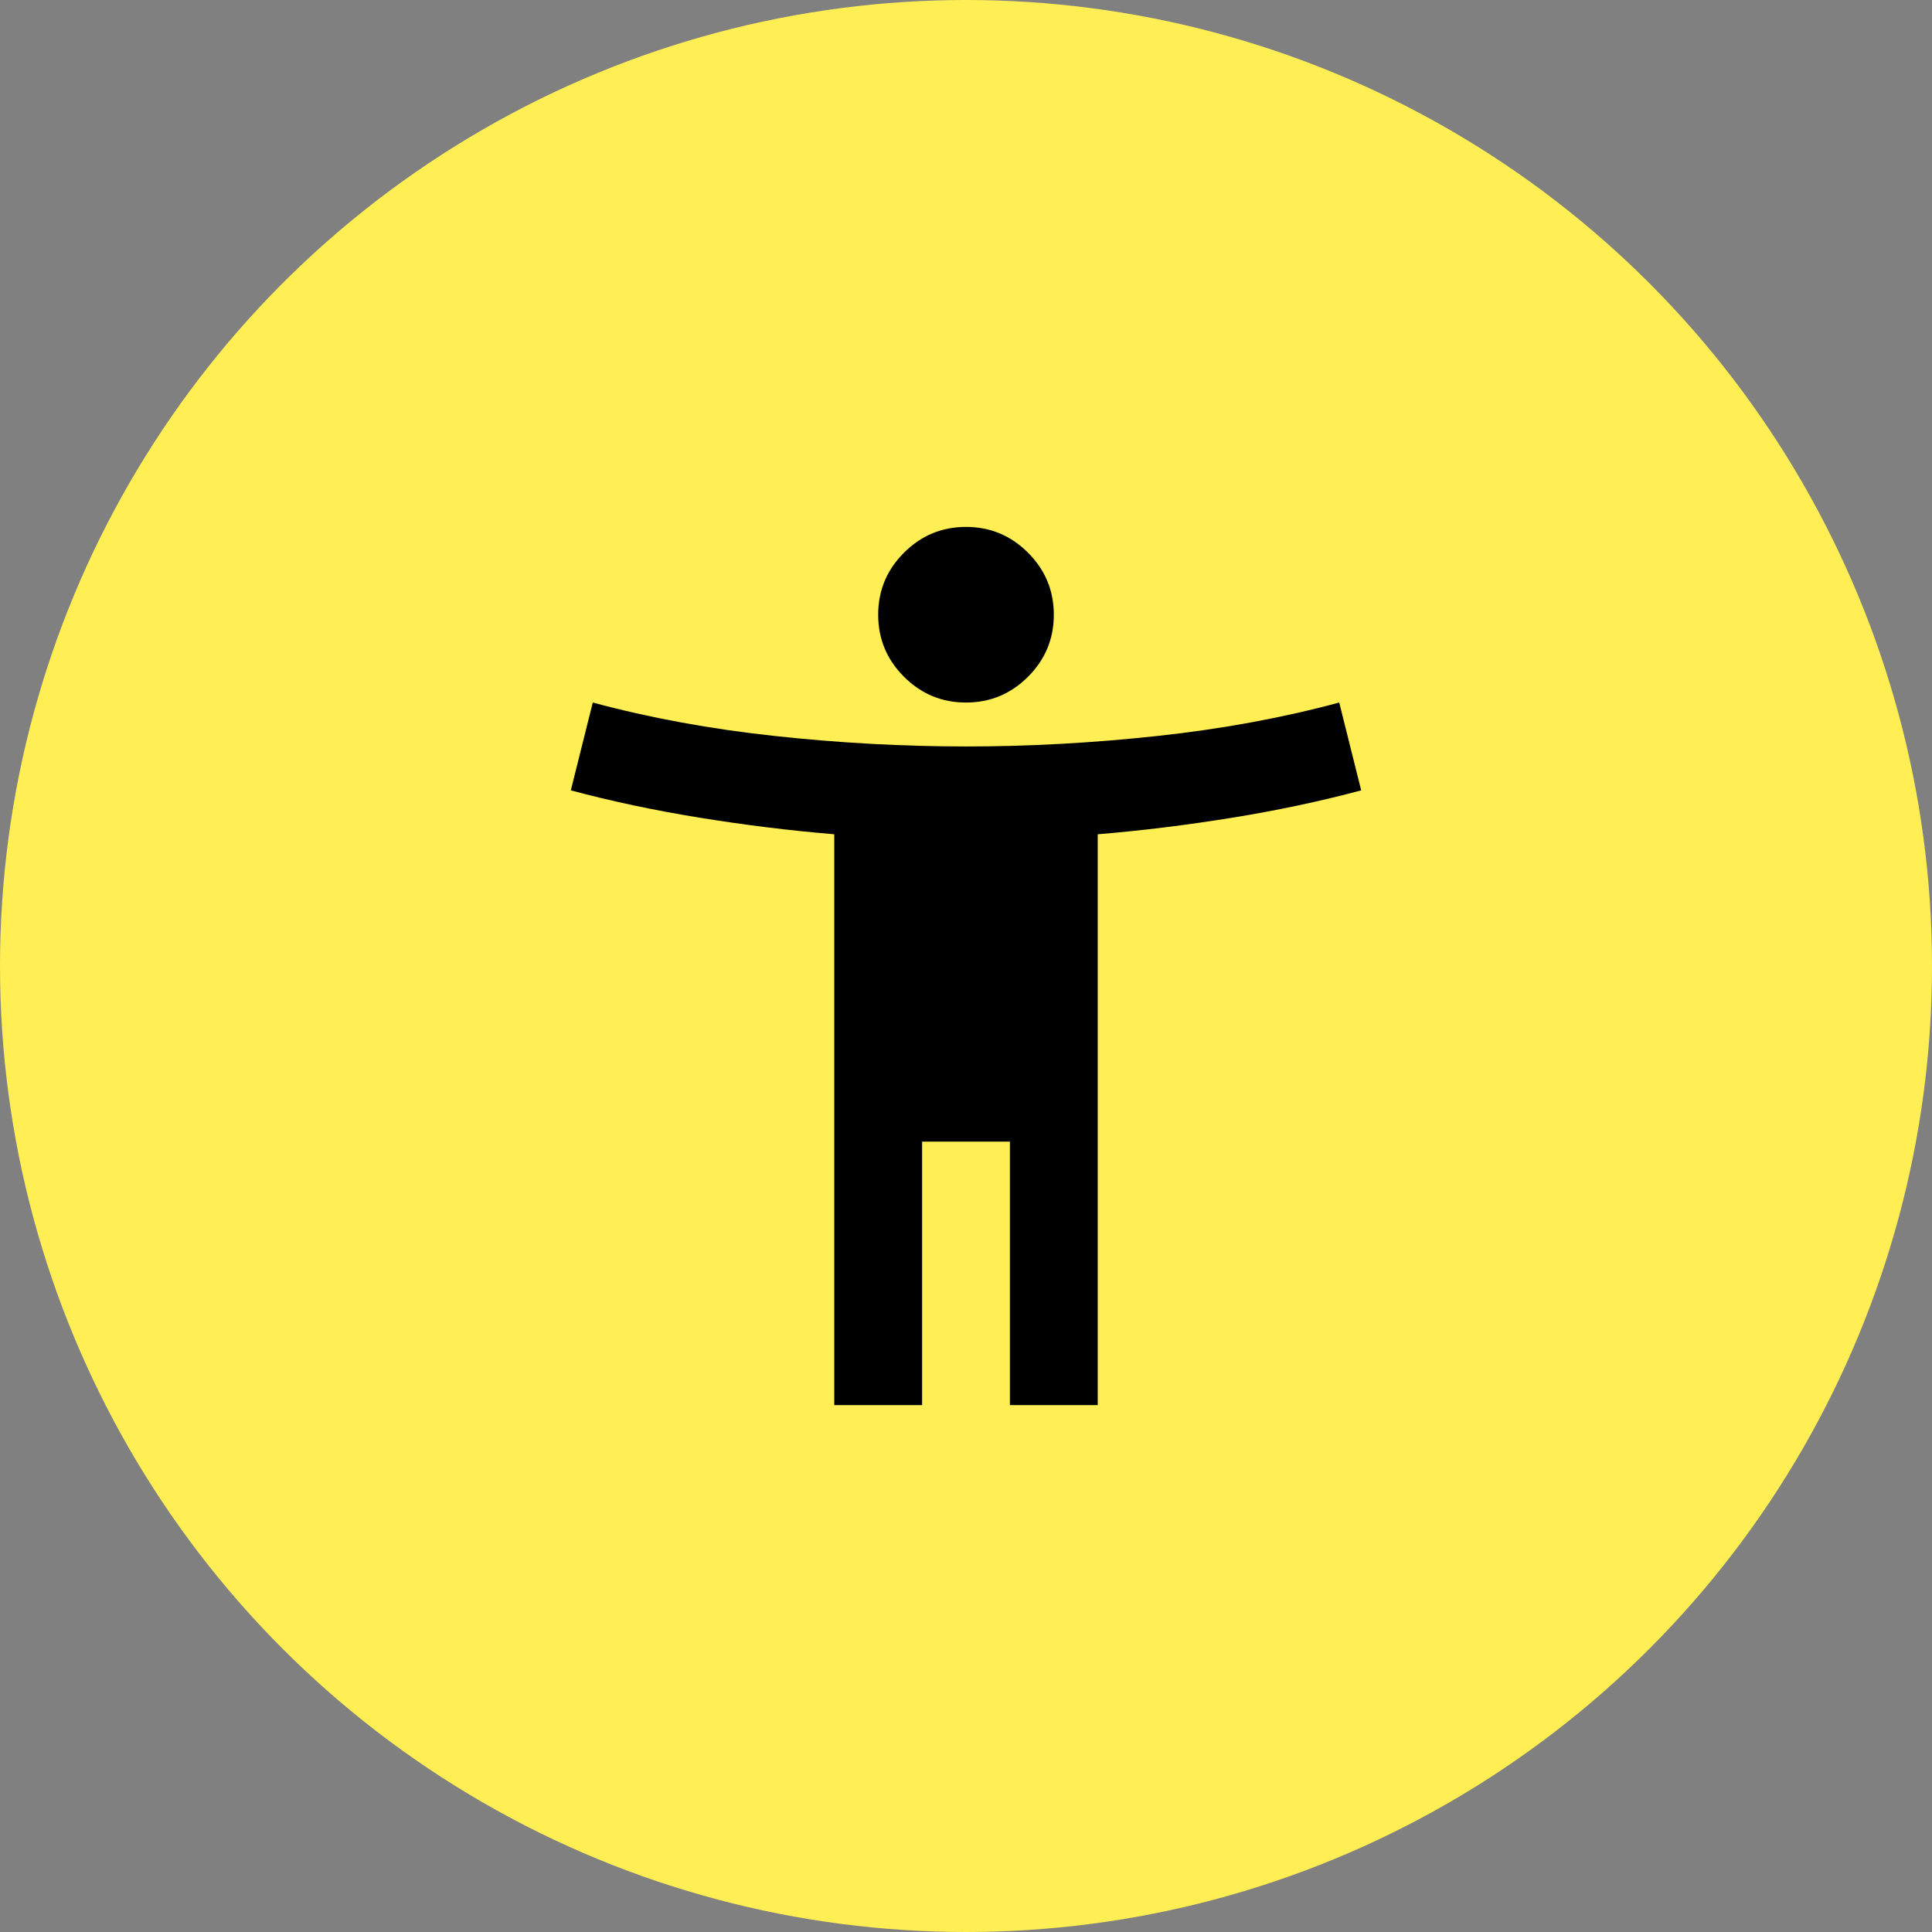
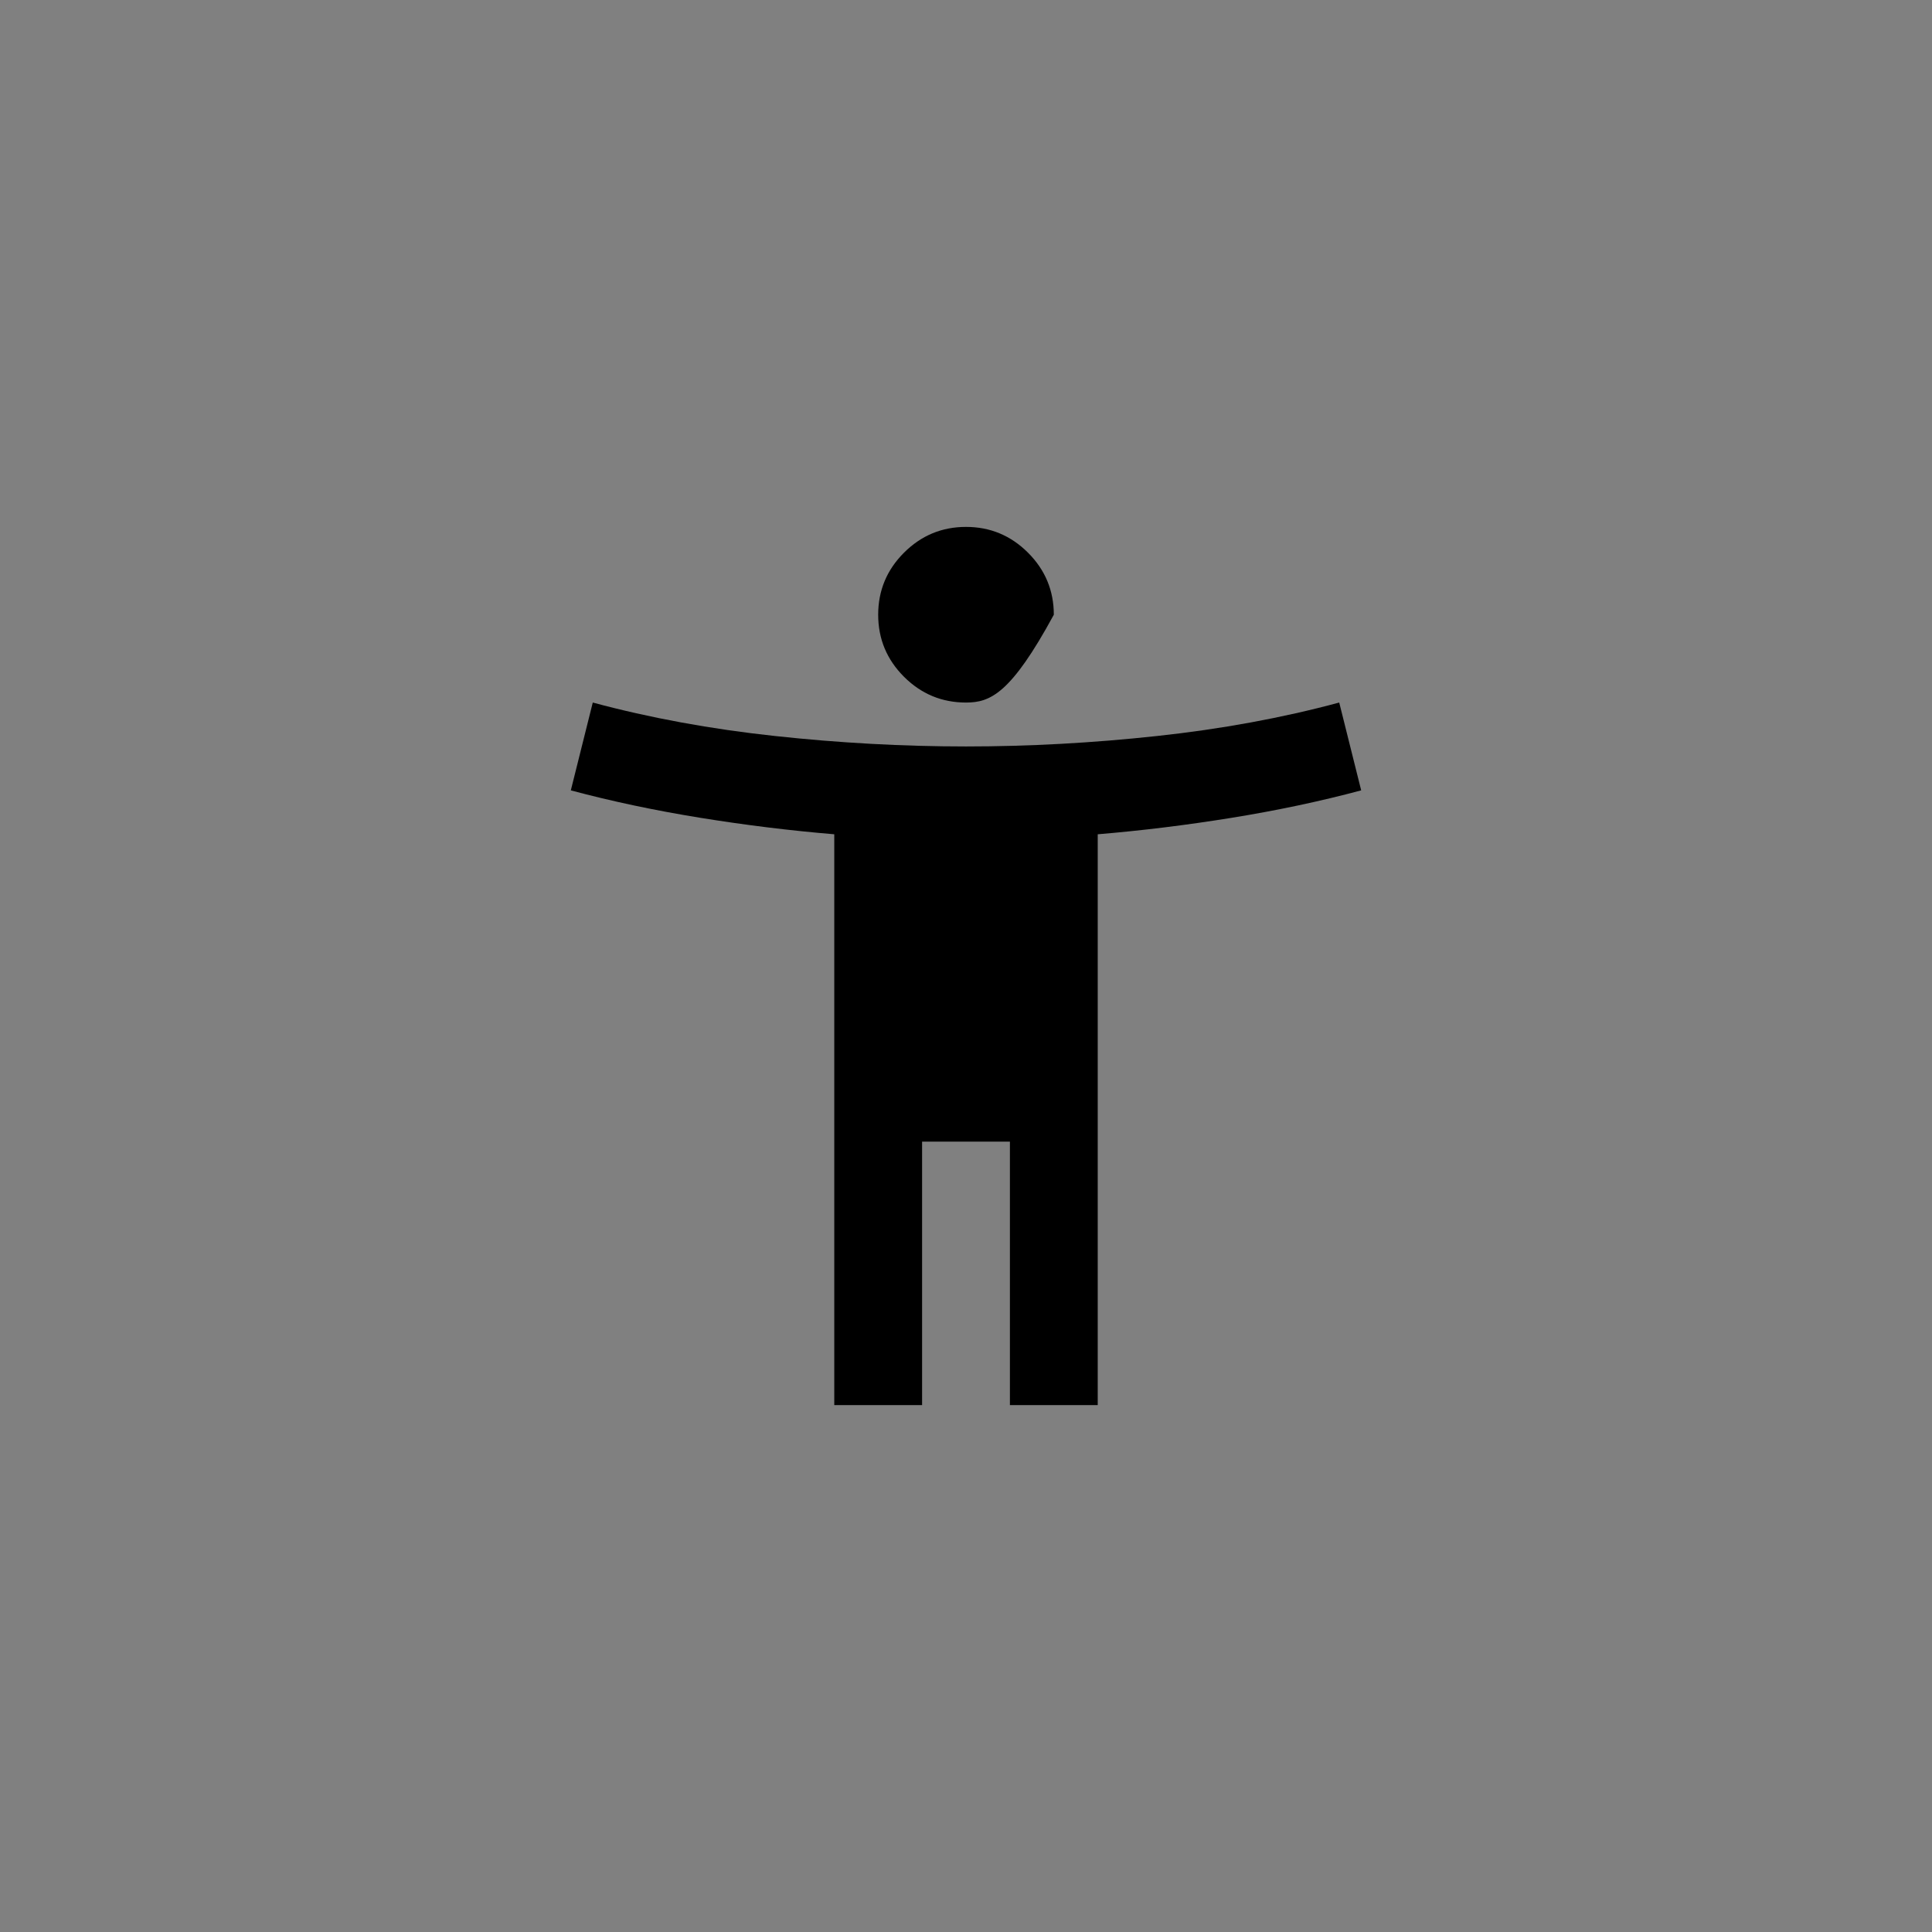
<svg xmlns="http://www.w3.org/2000/svg" width="44" height="44" viewBox="0 0 44 44" fill="none">
  <rect x="0" y="0" width="44" height="44" fill="#808080" stroke="none" />
-   <circle cx="22" cy="22" r="22" transform="matrix(1 0 0 -1 0 44)" fill="#FFEE54" />
-   <path d="M22 16C21.45 16 20.979 15.804 20.587 15.412C20.196 15.021 20 14.55 20 14C20 13.45 20.196 12.979 20.587 12.588C20.979 12.196 21.45 12 22 12C22.55 12 23.021 12.196 23.413 12.588C23.804 12.979 24 13.45 24 14C24 14.55 23.804 15.021 23.413 15.412C23.021 15.804 22.55 16 22 16ZM19 32V19C18 18.917 16.983 18.792 15.95 18.625C14.917 18.458 13.933 18.25 13 18L13.5 16C14.8 16.35 16.183 16.604 17.65 16.762C19.117 16.921 20.567 17 22 17C23.433 17 24.883 16.921 26.35 16.762C27.817 16.604 29.2 16.35 30.5 16L31 18C30.067 18.25 29.083 18.458 28.05 18.625C27.017 18.792 26 18.917 25 19V32H23V26H21V32H19Z" fill="black" />
+   <path d="M22 16C21.45 16 20.979 15.804 20.587 15.412C20.196 15.021 20 14.55 20 14C20 13.45 20.196 12.979 20.587 12.588C20.979 12.196 21.45 12 22 12C22.55 12 23.021 12.196 23.413 12.588C23.804 12.979 24 13.45 24 14C23.021 15.804 22.55 16 22 16ZM19 32V19C18 18.917 16.983 18.792 15.95 18.625C14.917 18.458 13.933 18.25 13 18L13.5 16C14.8 16.35 16.183 16.604 17.65 16.762C19.117 16.921 20.567 17 22 17C23.433 17 24.883 16.921 26.35 16.762C27.817 16.604 29.2 16.35 30.5 16L31 18C30.067 18.25 29.083 18.458 28.05 18.625C27.017 18.792 26 18.917 25 19V32H23V26H21V32H19Z" fill="black" />
</svg>